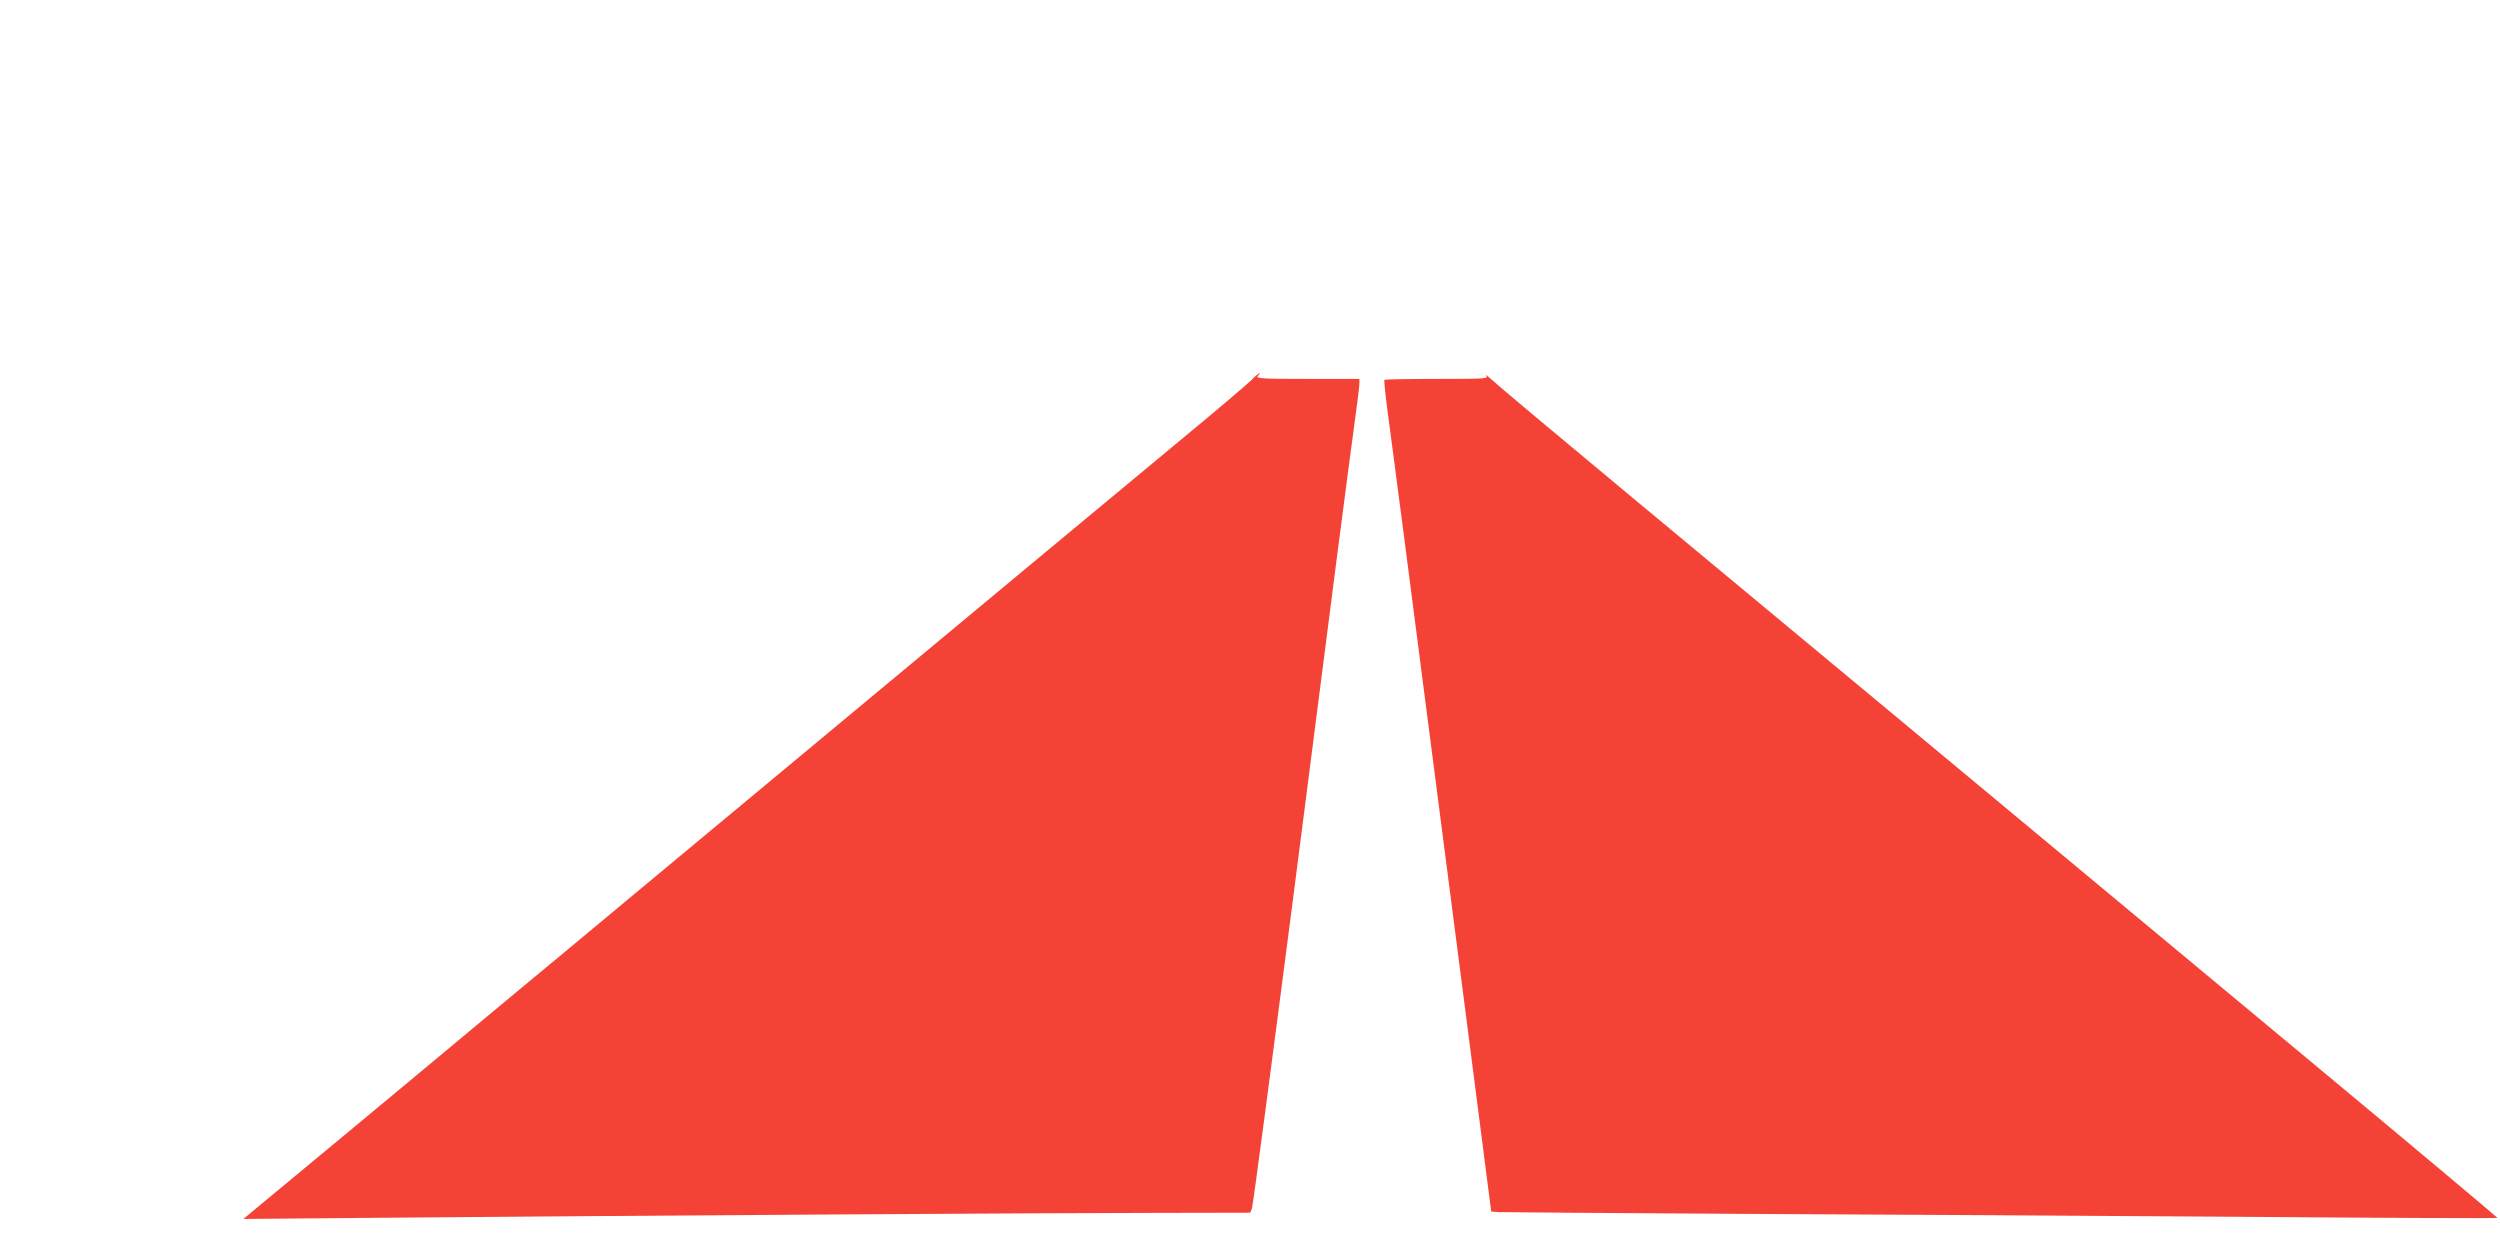
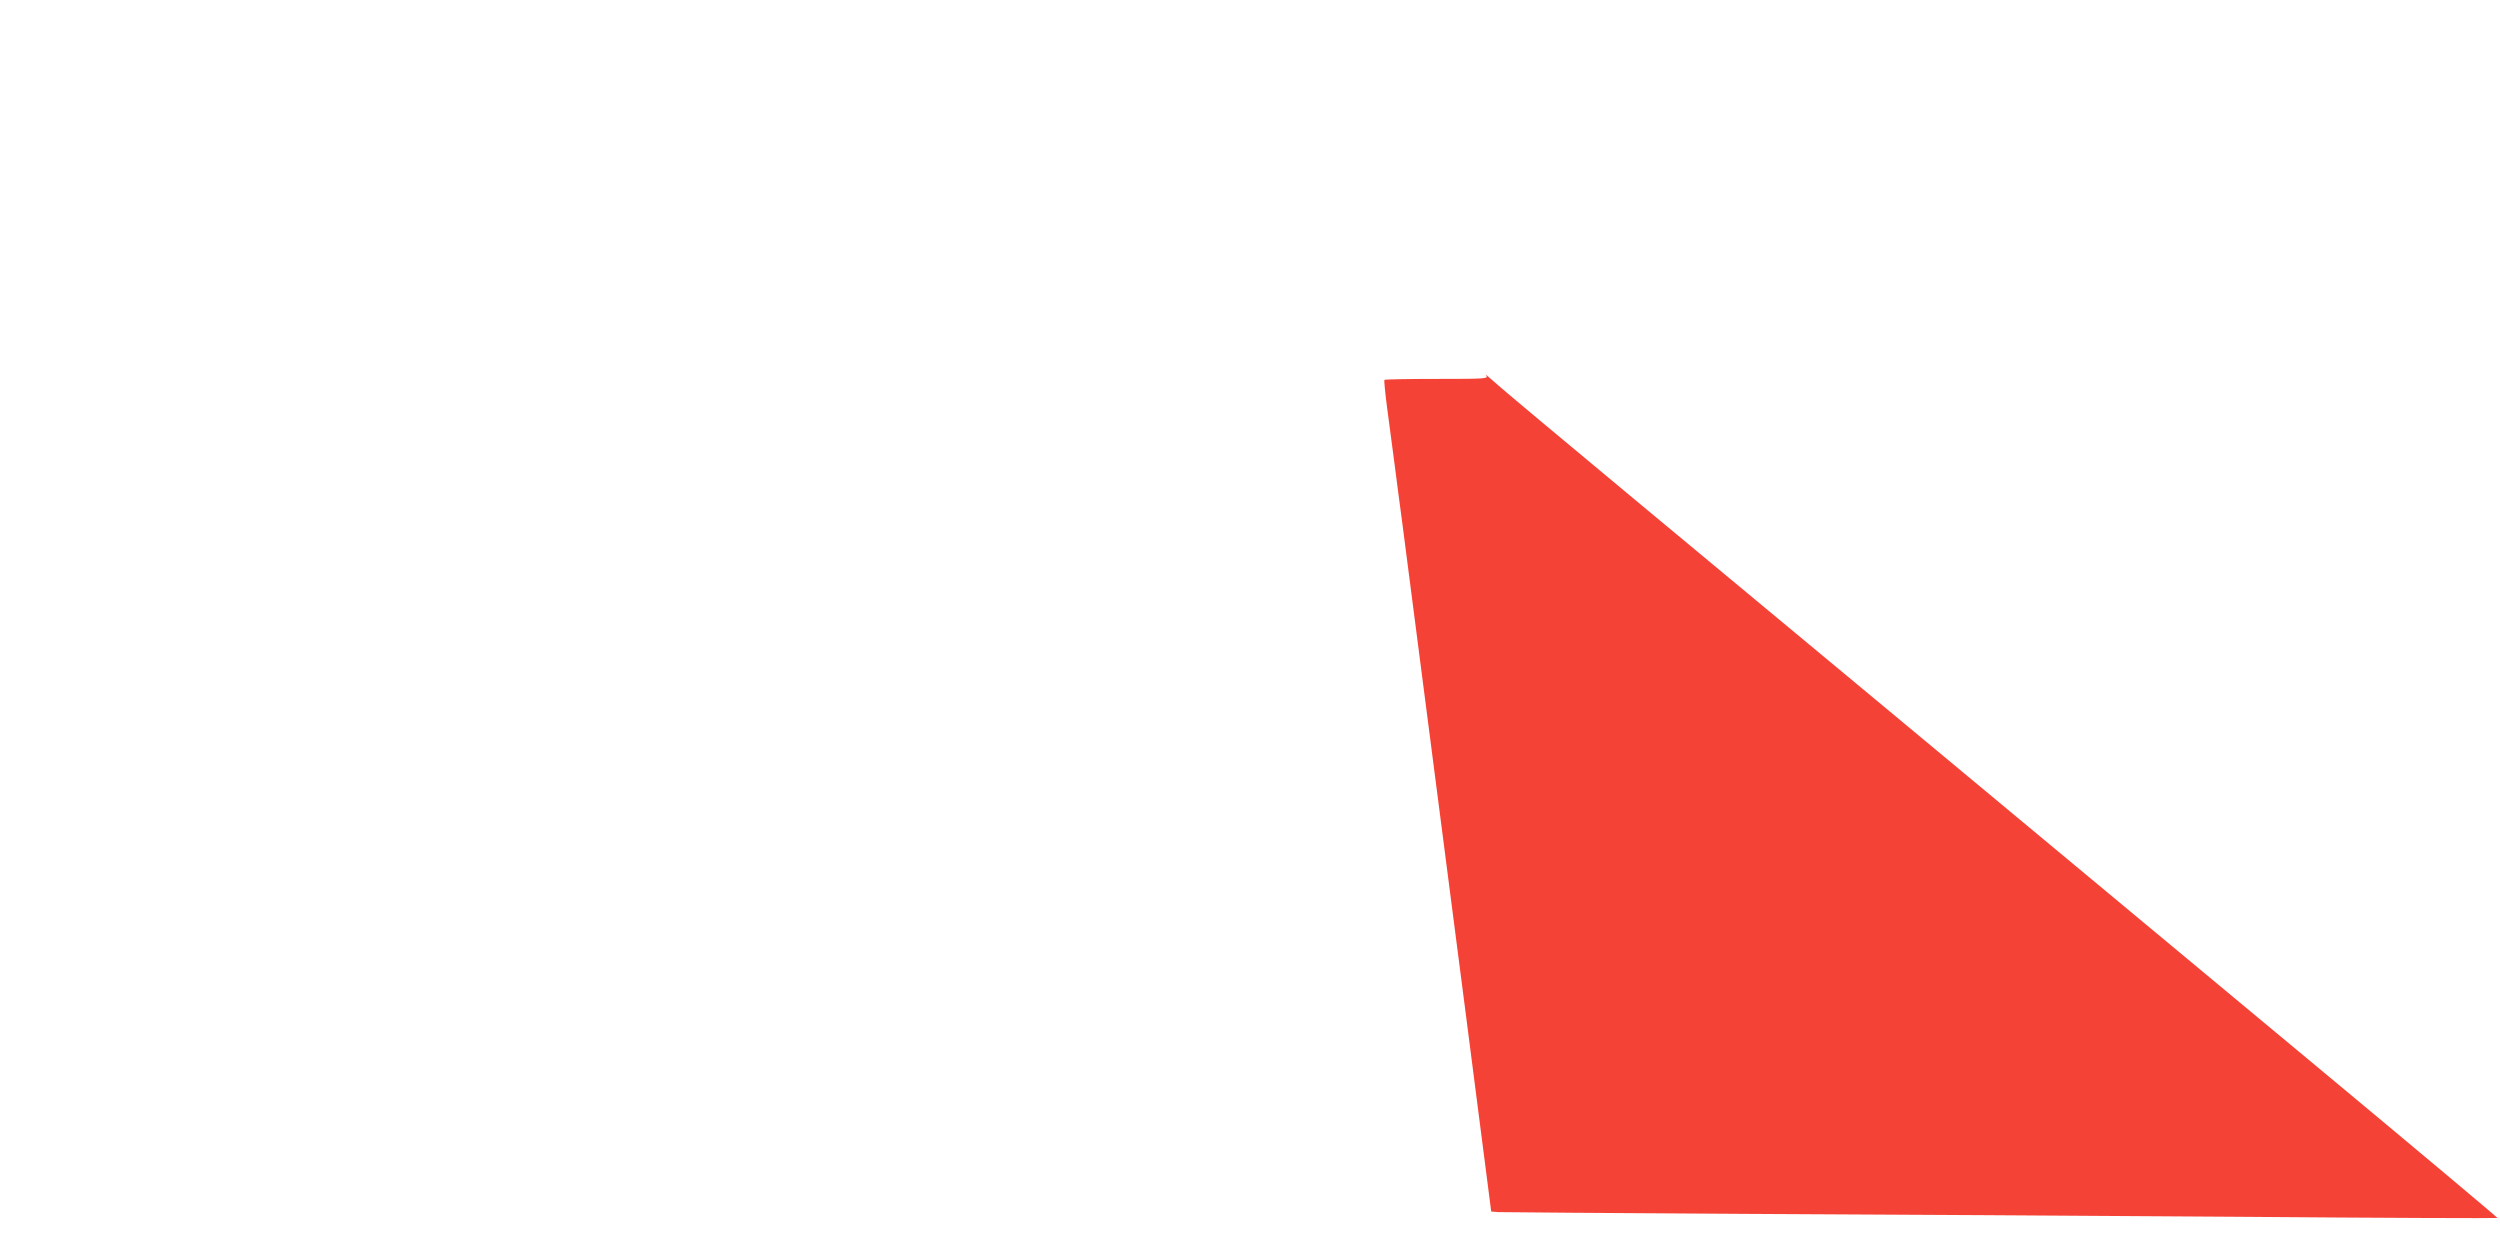
<svg xmlns="http://www.w3.org/2000/svg" version="1.0" width="1280pt" height="640pt" viewBox="0 0 1280 640" preserveAspectRatio="xMidYMid meet">
  <g transform="translate(0,640) scale(0.1,-0.1)" fill="#f44336" stroke="none">
-     <path d="M6404 4451 c-22 -21 -160 -139 -309 -262 -238 -197 -955 -793 -2730 -2269 -280 -233 -640 -533 -800 -665 -159 -133 -521 -434 -804 -669 l-515 -427 700 6 c1281 11 3453 25 3957 25 l498 1 9 22 c5 12 99 724 210 1582 222 1733 270 2104 330 2550 5 39 10 80 10 93 l0 22 -266 0 c-236 0 -265 2 -254 15 24 29 2 15 -36 -24z" />
    <path d="M7609 4478 c13 -17 -1 -18 -251 -18 -146 0 -267 -2 -270 -5 -2 -3 4 -67 14 -143 10 -75 27 -204 38 -287 11 -82 28 -220 40 -305 25 -195 164 -1271 329 -2544 l126 -979 35 -3 c19 -1 584 -5 1255 -9 671 -3 1814 -10 2539 -15 726 -6 1321 -8 1323 -6 2 1 -418 354 -933 782 -1889 1571 -2814 2340 -3479 2892 -374 311 -702 585 -729 611 -28 25 -44 38 -37 29z" />
  </g>
</svg>